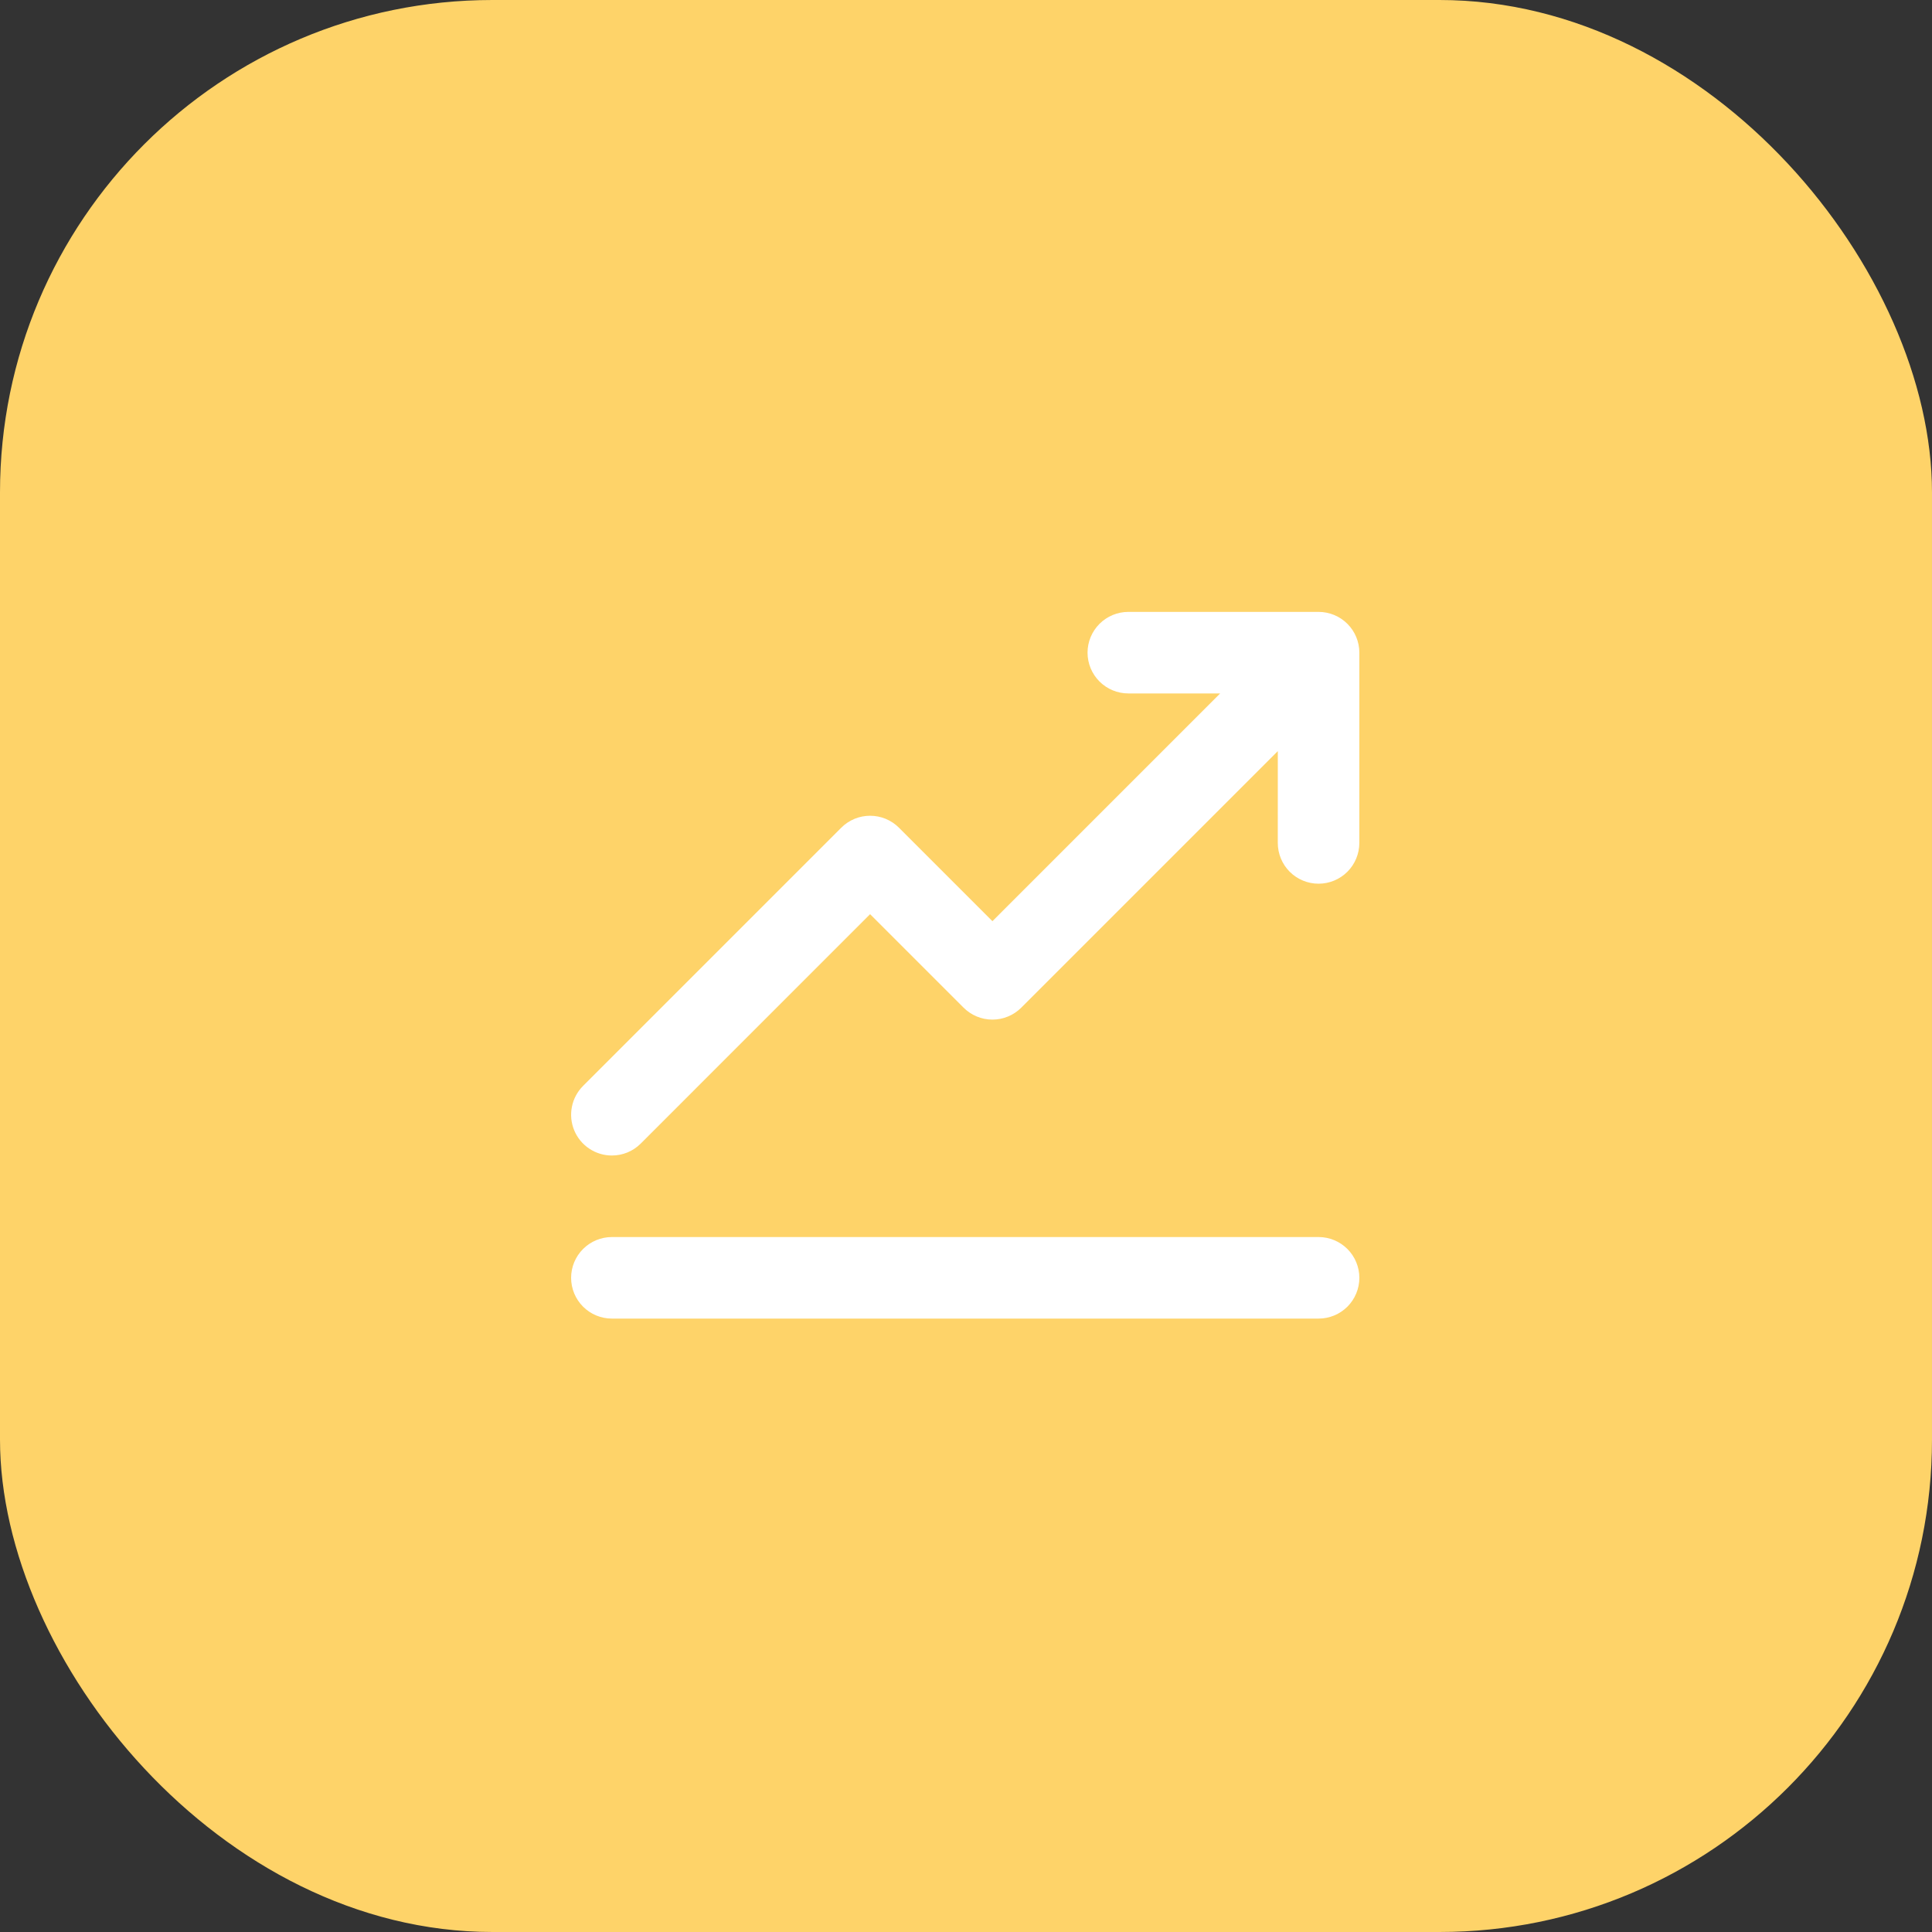
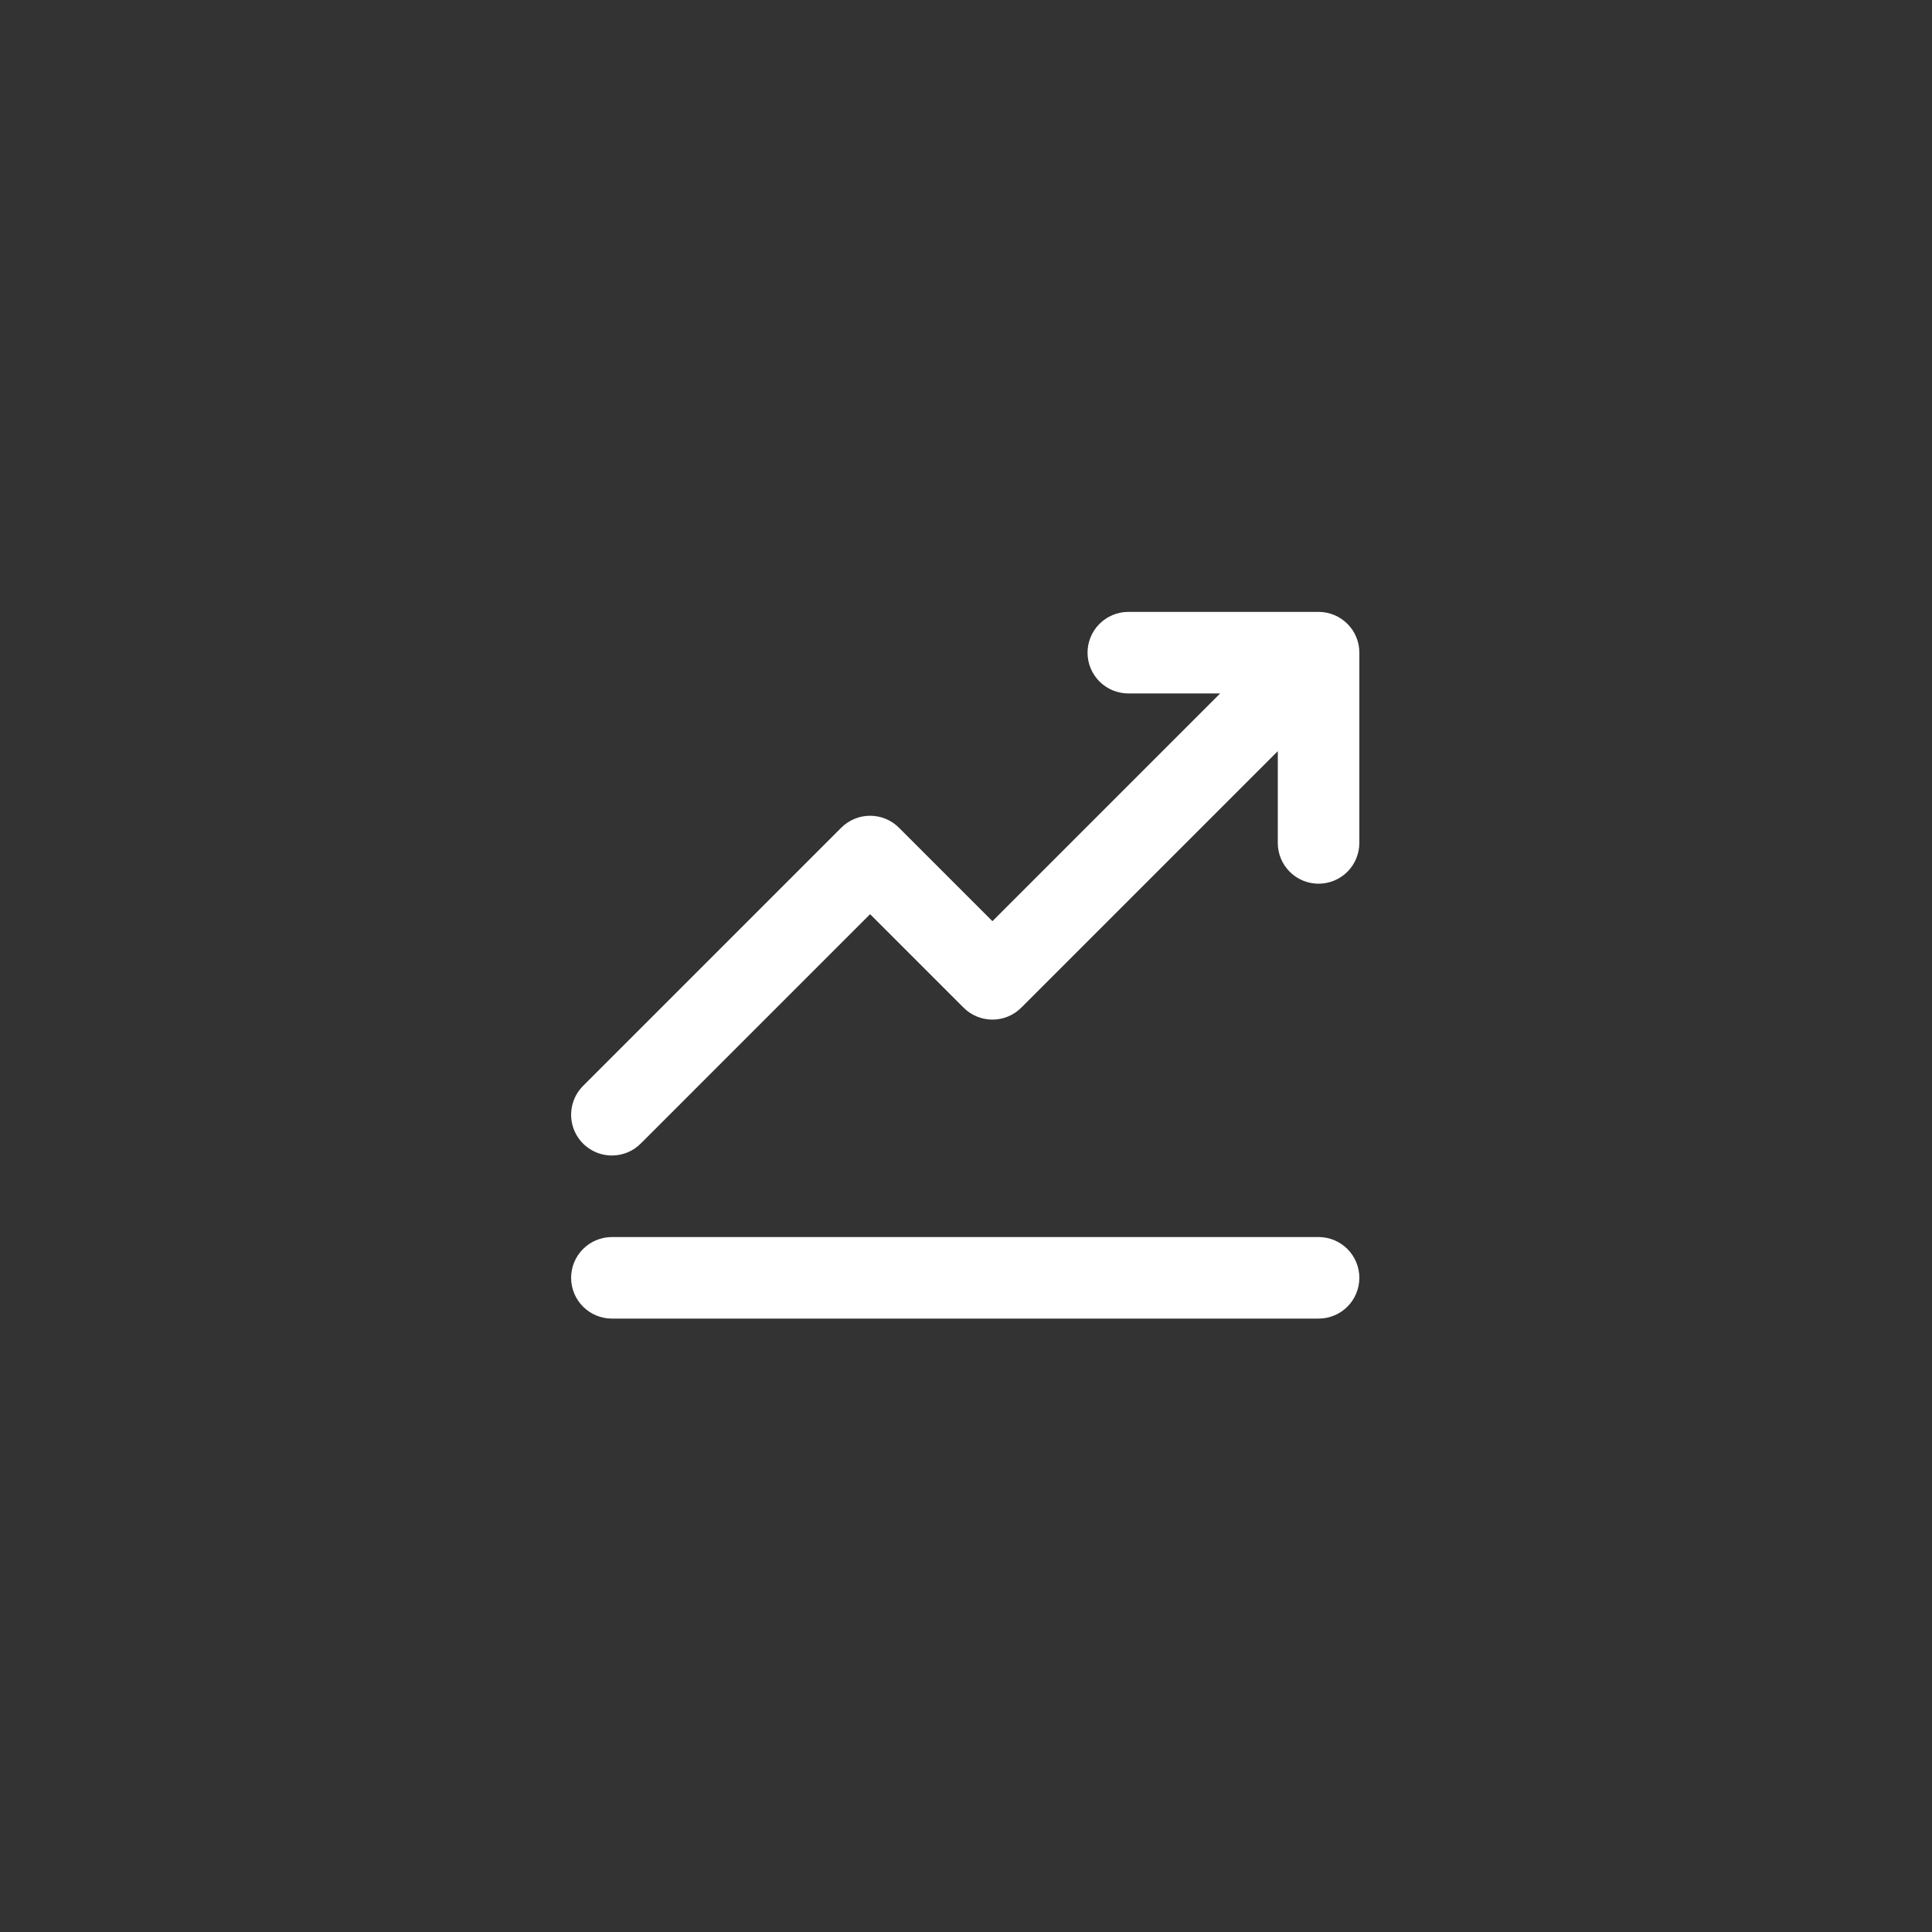
<svg xmlns="http://www.w3.org/2000/svg" width="102" height="102" viewBox="0 0 102 102" fill="none">
  <rect x="0" y="0" width="102" height="102" fill="#333333" stroke="none" />
-   <rect width="102" height="102" rx="26" fill="#FED369" />
  <path d="M32.305 61.005C32.588 61.005 32.868 60.95 33.129 60.842C33.39 60.734 33.627 60.575 33.827 60.375L45.937 48.264L50.873 53.2C51.073 53.4 51.31 53.558 51.571 53.666C51.832 53.775 52.112 53.83 52.395 53.83C52.678 53.83 52.958 53.775 53.219 53.666C53.48 53.558 53.717 53.4 53.917 53.2L67.462 39.655L67.461 44.503C67.461 45.074 67.688 45.621 68.091 46.025C68.495 46.428 69.042 46.655 69.613 46.655C70.184 46.655 70.732 46.428 71.135 46.025C71.539 45.621 71.766 45.074 71.766 44.503L71.767 34.458C71.767 33.887 71.541 33.339 71.137 32.936C70.733 32.532 70.186 32.305 69.615 32.305H59.57C58.999 32.305 58.452 32.532 58.048 32.936C57.644 33.339 57.417 33.887 57.417 34.458C57.417 35.029 57.644 35.576 58.048 35.98C58.452 36.383 58.999 36.61 59.57 36.61H64.418L52.395 48.634L47.459 43.698C47.26 43.498 47.022 43.34 46.761 43.231C46.5 43.123 46.22 43.068 45.937 43.068C45.655 43.068 45.375 43.123 45.114 43.231C44.852 43.34 44.615 43.498 44.415 43.698L30.783 57.331C30.482 57.632 30.277 58.015 30.194 58.433C30.111 58.85 30.153 59.283 30.316 59.676C30.479 60.07 30.755 60.406 31.109 60.642C31.463 60.879 31.879 61.005 32.305 61.005Z" fill="white" />
  <path d="M69.615 65.31H32.305C31.734 65.31 31.186 65.537 30.783 65.941C30.379 66.344 30.152 66.892 30.152 67.463C30.152 68.034 30.379 68.581 30.783 68.985C31.186 69.388 31.734 69.615 32.305 69.615H69.615C70.186 69.615 70.733 69.388 71.137 68.985C71.54 68.581 71.767 68.034 71.767 67.463C71.767 66.892 71.54 66.344 71.137 65.941C70.733 65.537 70.186 65.31 69.615 65.31Z" fill="white" />
</svg>